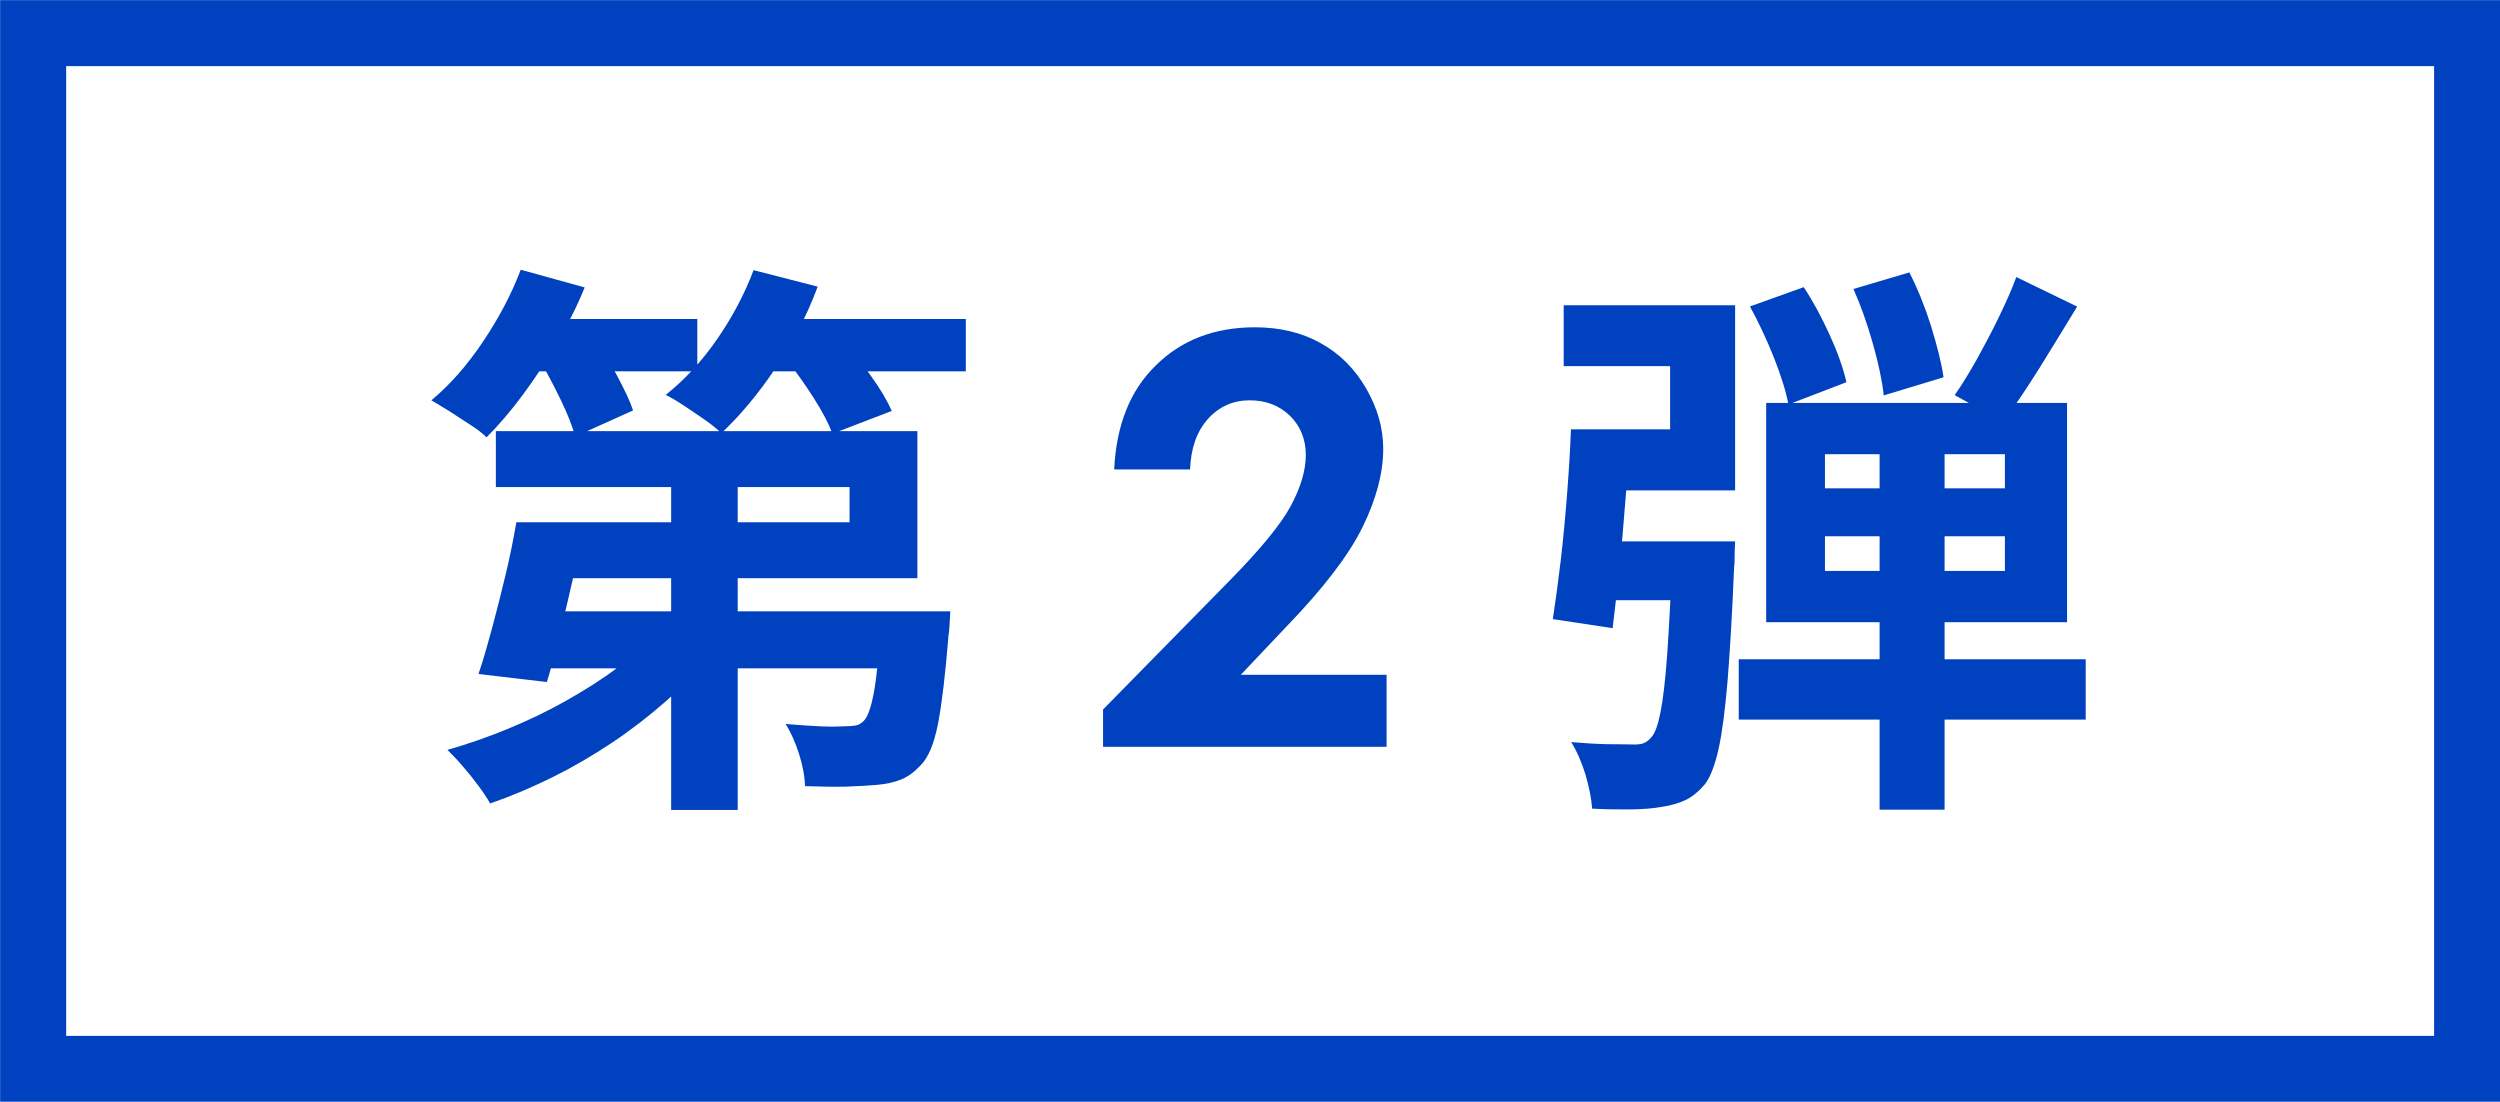
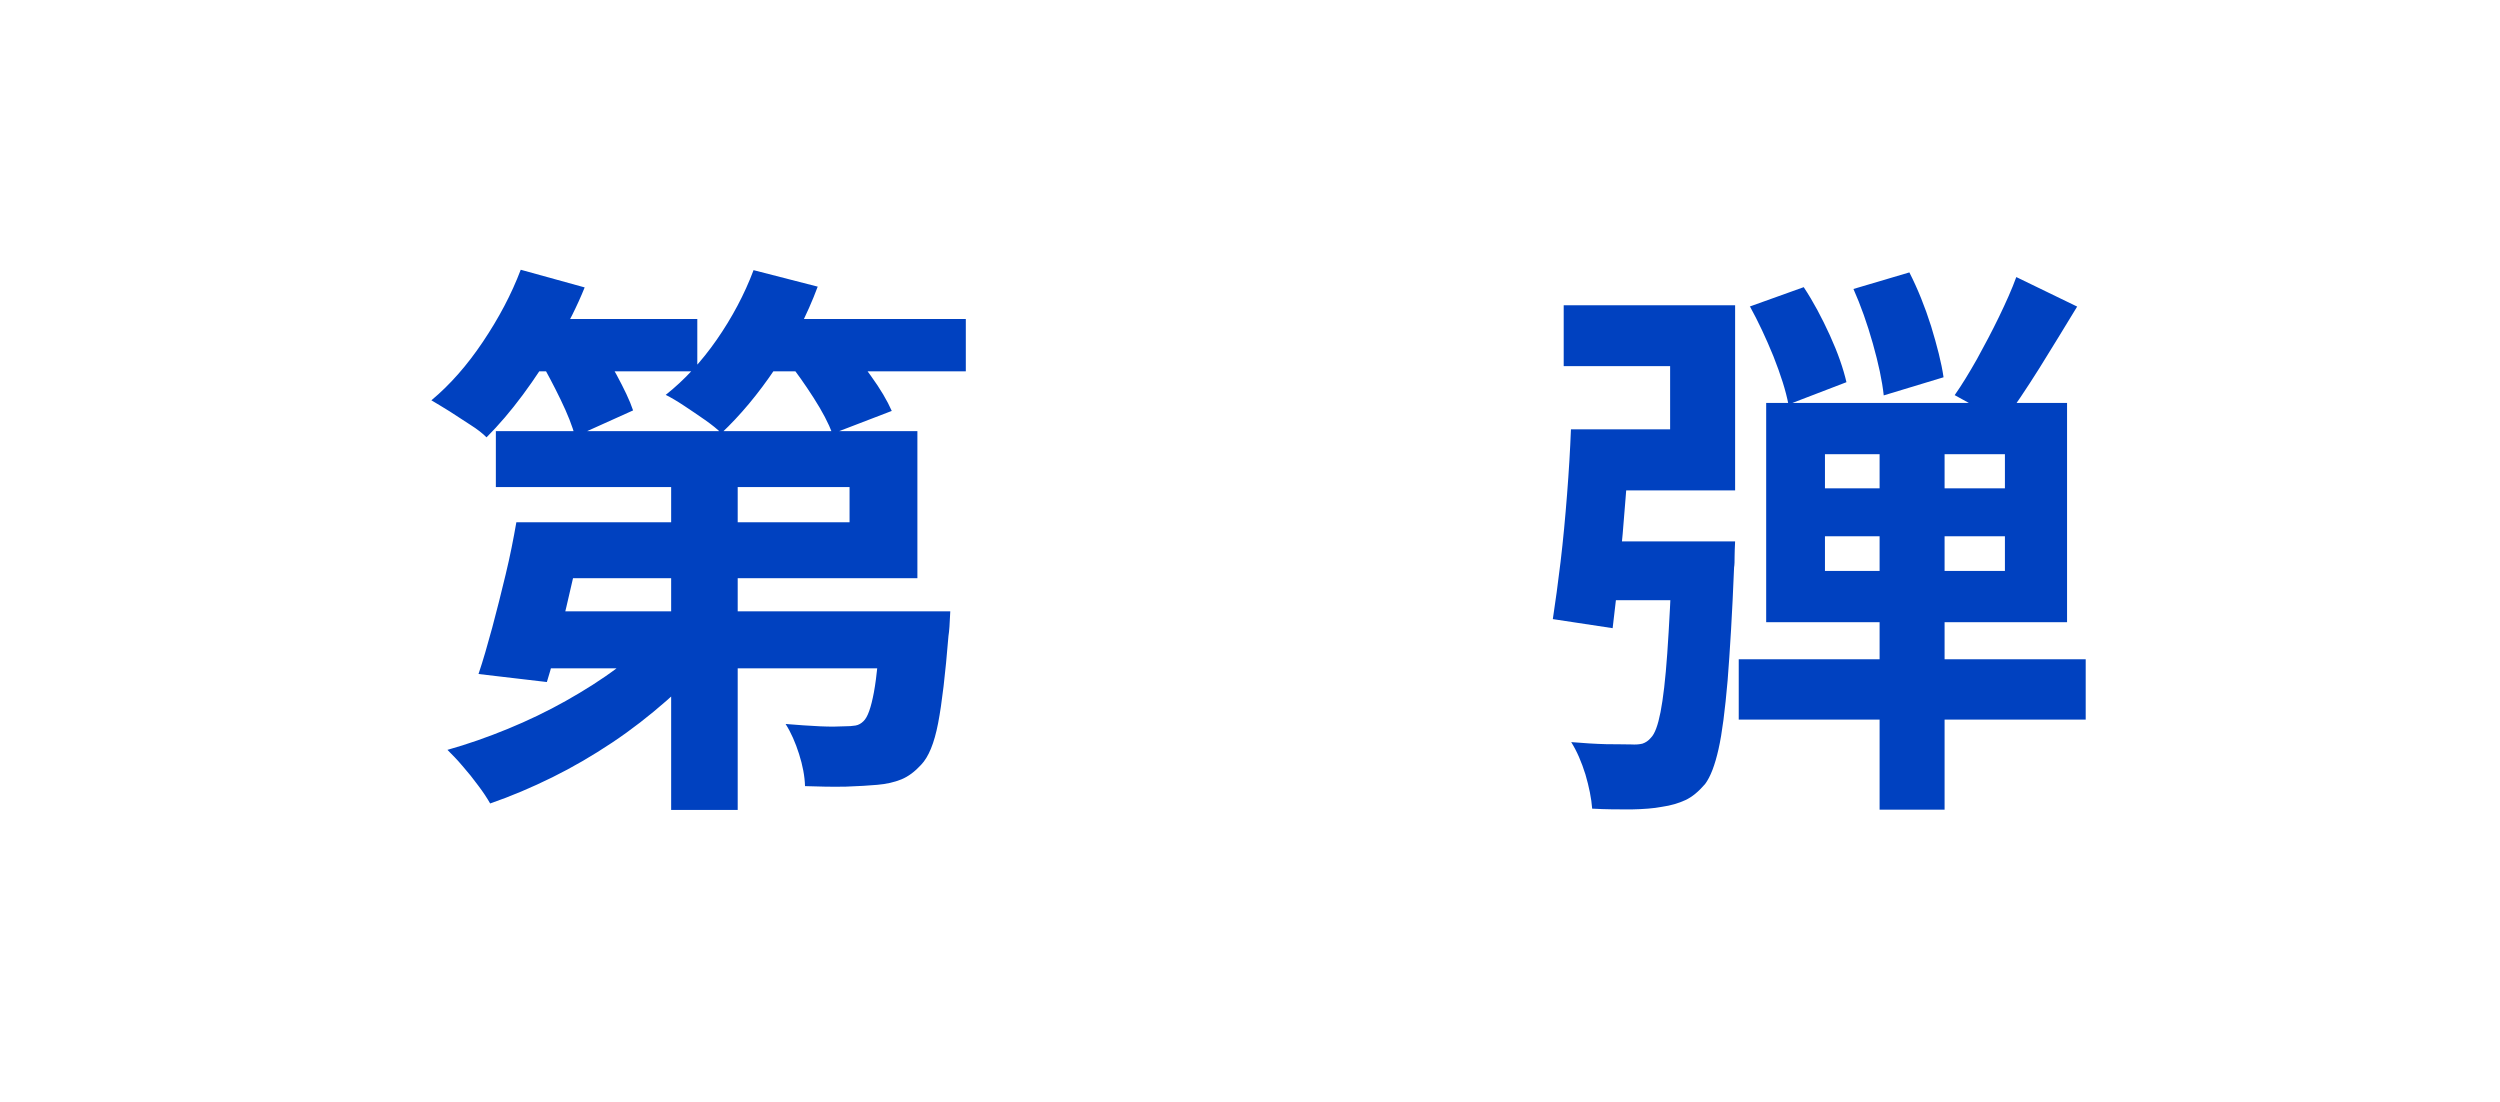
<svg xmlns="http://www.w3.org/2000/svg" id="_レイヤー_2" viewBox="0 0 96.55 42.55">
  <defs>
    <style>.cls-1{fill:#0041c0;}.cls-2{fill:none;stroke:#0041c0;stroke-miterlimit:10;stroke-width:2.55px;}</style>
  </defs>
  <g id="text">
    <path class="cls-1" d="m20.12,10.42l2.46.68c-.29.72-.65,1.43-1.07,2.15-.42.71-.86,1.38-1.32,2-.46.62-.93,1.17-1.4,1.64-.15-.15-.35-.31-.62-.48s-.53-.35-.8-.52c-.27-.17-.51-.31-.71-.43.72-.6,1.38-1.35,1.99-2.26s1.1-1.83,1.46-2.78Zm5.28,13.97l2.05.9c-.5.62-1.07,1.21-1.72,1.78s-1.34,1.11-2.09,1.61c-.75.5-1.52.95-2.31,1.34s-1.59.73-2.4,1.01c-.12-.21-.27-.44-.46-.69-.19-.26-.39-.51-.61-.76-.21-.25-.41-.45-.58-.62.78-.22,1.55-.49,2.33-.81.78-.32,1.53-.68,2.24-1.08s1.38-.82,1.99-1.28c.61-.45,1.12-.92,1.55-1.41Zm-5.46-4.22h2.66c-.15.69-.3,1.41-.47,2.16-.17.75-.34,1.47-.51,2.16-.17.69-.33,1.31-.5,1.85l-2.64-.31c.18-.53.35-1.13.53-1.79.18-.67.35-1.35.52-2.06.17-.7.3-1.37.41-2Zm1.47,0h11.4v-1.36h-13.66v-2.16h16.28v5.68h-14.01v-2.16Zm-1.41-7.85h6.93v2.02h-6.93v-2.02Zm.88,11.29h13.84v2.2h-14.5l.66-2.2Zm-.04-9.7l2.09-.88c.29.43.59.91.88,1.44.29.54.51.99.64,1.38l-2.24,1.01c-.1-.4-.29-.87-.56-1.43-.27-.56-.54-1.06-.8-1.52Zm8.25-3.48l2.49.64c-.41,1.1-.95,2.15-1.63,3.15-.67,1-1.37,1.83-2.09,2.51-.15-.15-.36-.32-.63-.51-.27-.19-.54-.37-.81-.55-.27-.18-.51-.32-.71-.42.72-.57,1.38-1.28,1.97-2.13s1.07-1.75,1.42-2.68Zm-3.17,6.73h2.57v14.12h-2.57v-14.12Zm2.84-4.84h8.54v2.02h-8.54v-2.02Zm5.28,11.29h2.66c-.02.47-.04.78-.07.95-.12,1.47-.25,2.59-.4,3.37-.15.78-.37,1.31-.66,1.61-.24.26-.49.45-.76.56s-.58.18-.93.21c-.31.03-.71.05-1.21.07-.5.01-1.03,0-1.58-.02-.01-.38-.09-.8-.23-1.24s-.31-.83-.52-1.16c.47.04.91.07,1.33.09s.73.01.93,0c.18,0,.32-.01.44-.03.12-.02.22-.08.31-.17.16-.15.29-.52.4-1.11s.2-1.52.29-2.78v-.33Zm-3.65-9.7l2.16-.79c.35.41.71.87,1.08,1.39.37.51.64.97.81,1.36l-2.29.88c-.15-.4-.39-.86-.73-1.39-.34-.53-.68-1.01-1.03-1.45Z" />
-     <path class="cls-1" d="m45.96,18.13h-2.93c.08-1.7.61-3.05,1.61-4.02.99-.98,2.27-1.47,3.82-1.47.96,0,1.81.2,2.54.61.73.4,1.32.99,1.76,1.75.44.76.66,1.54.66,2.33,0,.94-.27,1.95-.8,3.03-.53,1.08-1.51,2.36-2.93,3.83l-1.77,1.87h5.63v2.78h-10.95v-1.44l4.89-4.98c1.18-1.2,1.97-2.16,2.36-2.88.39-.73.58-1.38.58-1.97s-.2-1.11-.61-1.51c-.41-.4-.93-.6-1.56-.6s-1.18.24-1.61.72c-.43.48-.66,1.13-.69,1.96Z" />
    <path class="cls-1" d="m60.67,16.58h2.31c-.06.84-.12,1.72-.2,2.66-.07.94-.15,1.84-.24,2.71-.09.87-.18,1.64-.26,2.31l-2.31-.35c.1-.65.2-1.39.3-2.22.1-.84.18-1.7.25-2.6.07-.89.12-1.73.15-2.51Zm.53,0h3.3v-2.44h-4.11v-2.35h6.62v7.15h-5.81v-2.35Zm3.39,4.33h2.42c-.01.23-.02.43-.02.59s0,.3-.02.42c-.07,1.77-.16,3.23-.25,4.37-.1,1.14-.21,2.02-.35,2.64s-.31,1.07-.52,1.35c-.25.29-.5.5-.76.62-.26.12-.56.21-.91.26-.31.06-.7.09-1.18.1-.48,0-.98,0-1.51-.03-.03-.4-.12-.84-.26-1.32-.15-.48-.33-.9-.55-1.25.48.04.93.07,1.35.08.42,0,.74.01.96.01.18.01.32,0,.44-.03.12-.04.23-.11.33-.23.15-.15.27-.48.37-.99.1-.51.19-1.27.26-2.27.07-1,.14-2.31.2-3.94v-.37Zm-3.23,0h4.27v2.27h-4.53l.26-2.27Zm5.79,4.55h13.4v2.33h-13.4v-2.33Zm.42-13.62l2.09-.75c.37.56.7,1.18,1.01,1.86.31.68.52,1.29.64,1.81l-2.24.86c-.1-.53-.3-1.15-.58-1.86-.29-.71-.59-1.35-.91-1.93Zm.64,3.72h11.62v8.47h-11.62v-8.47Zm2.27,1.98v1.32h6.95v-1.32h-6.95Zm0,3.17v1.34h6.95v-1.34h-6.95Zm1.1-9.55l2.16-.64c.32.63.6,1.32.84,2.08.23.76.4,1.41.48,1.97l-2.31.7c-.06-.56-.2-1.22-.42-2-.22-.78-.47-1.48-.75-2.11Zm1.01,5.48h2.51v14.63h-2.51v-14.63Zm5.28-5.94l2.35,1.14c-.47.78-.96,1.57-1.46,2.38-.51.81-.97,1.5-1.4,2.07l-1.87-1.03c.28-.4.56-.86.86-1.39.29-.53.58-1.07.85-1.63.27-.56.5-1.07.67-1.54Z" />
-     <rect class="cls-2" x="1.28" y="1.28" width="94" height="40" />
  </g>
</svg>